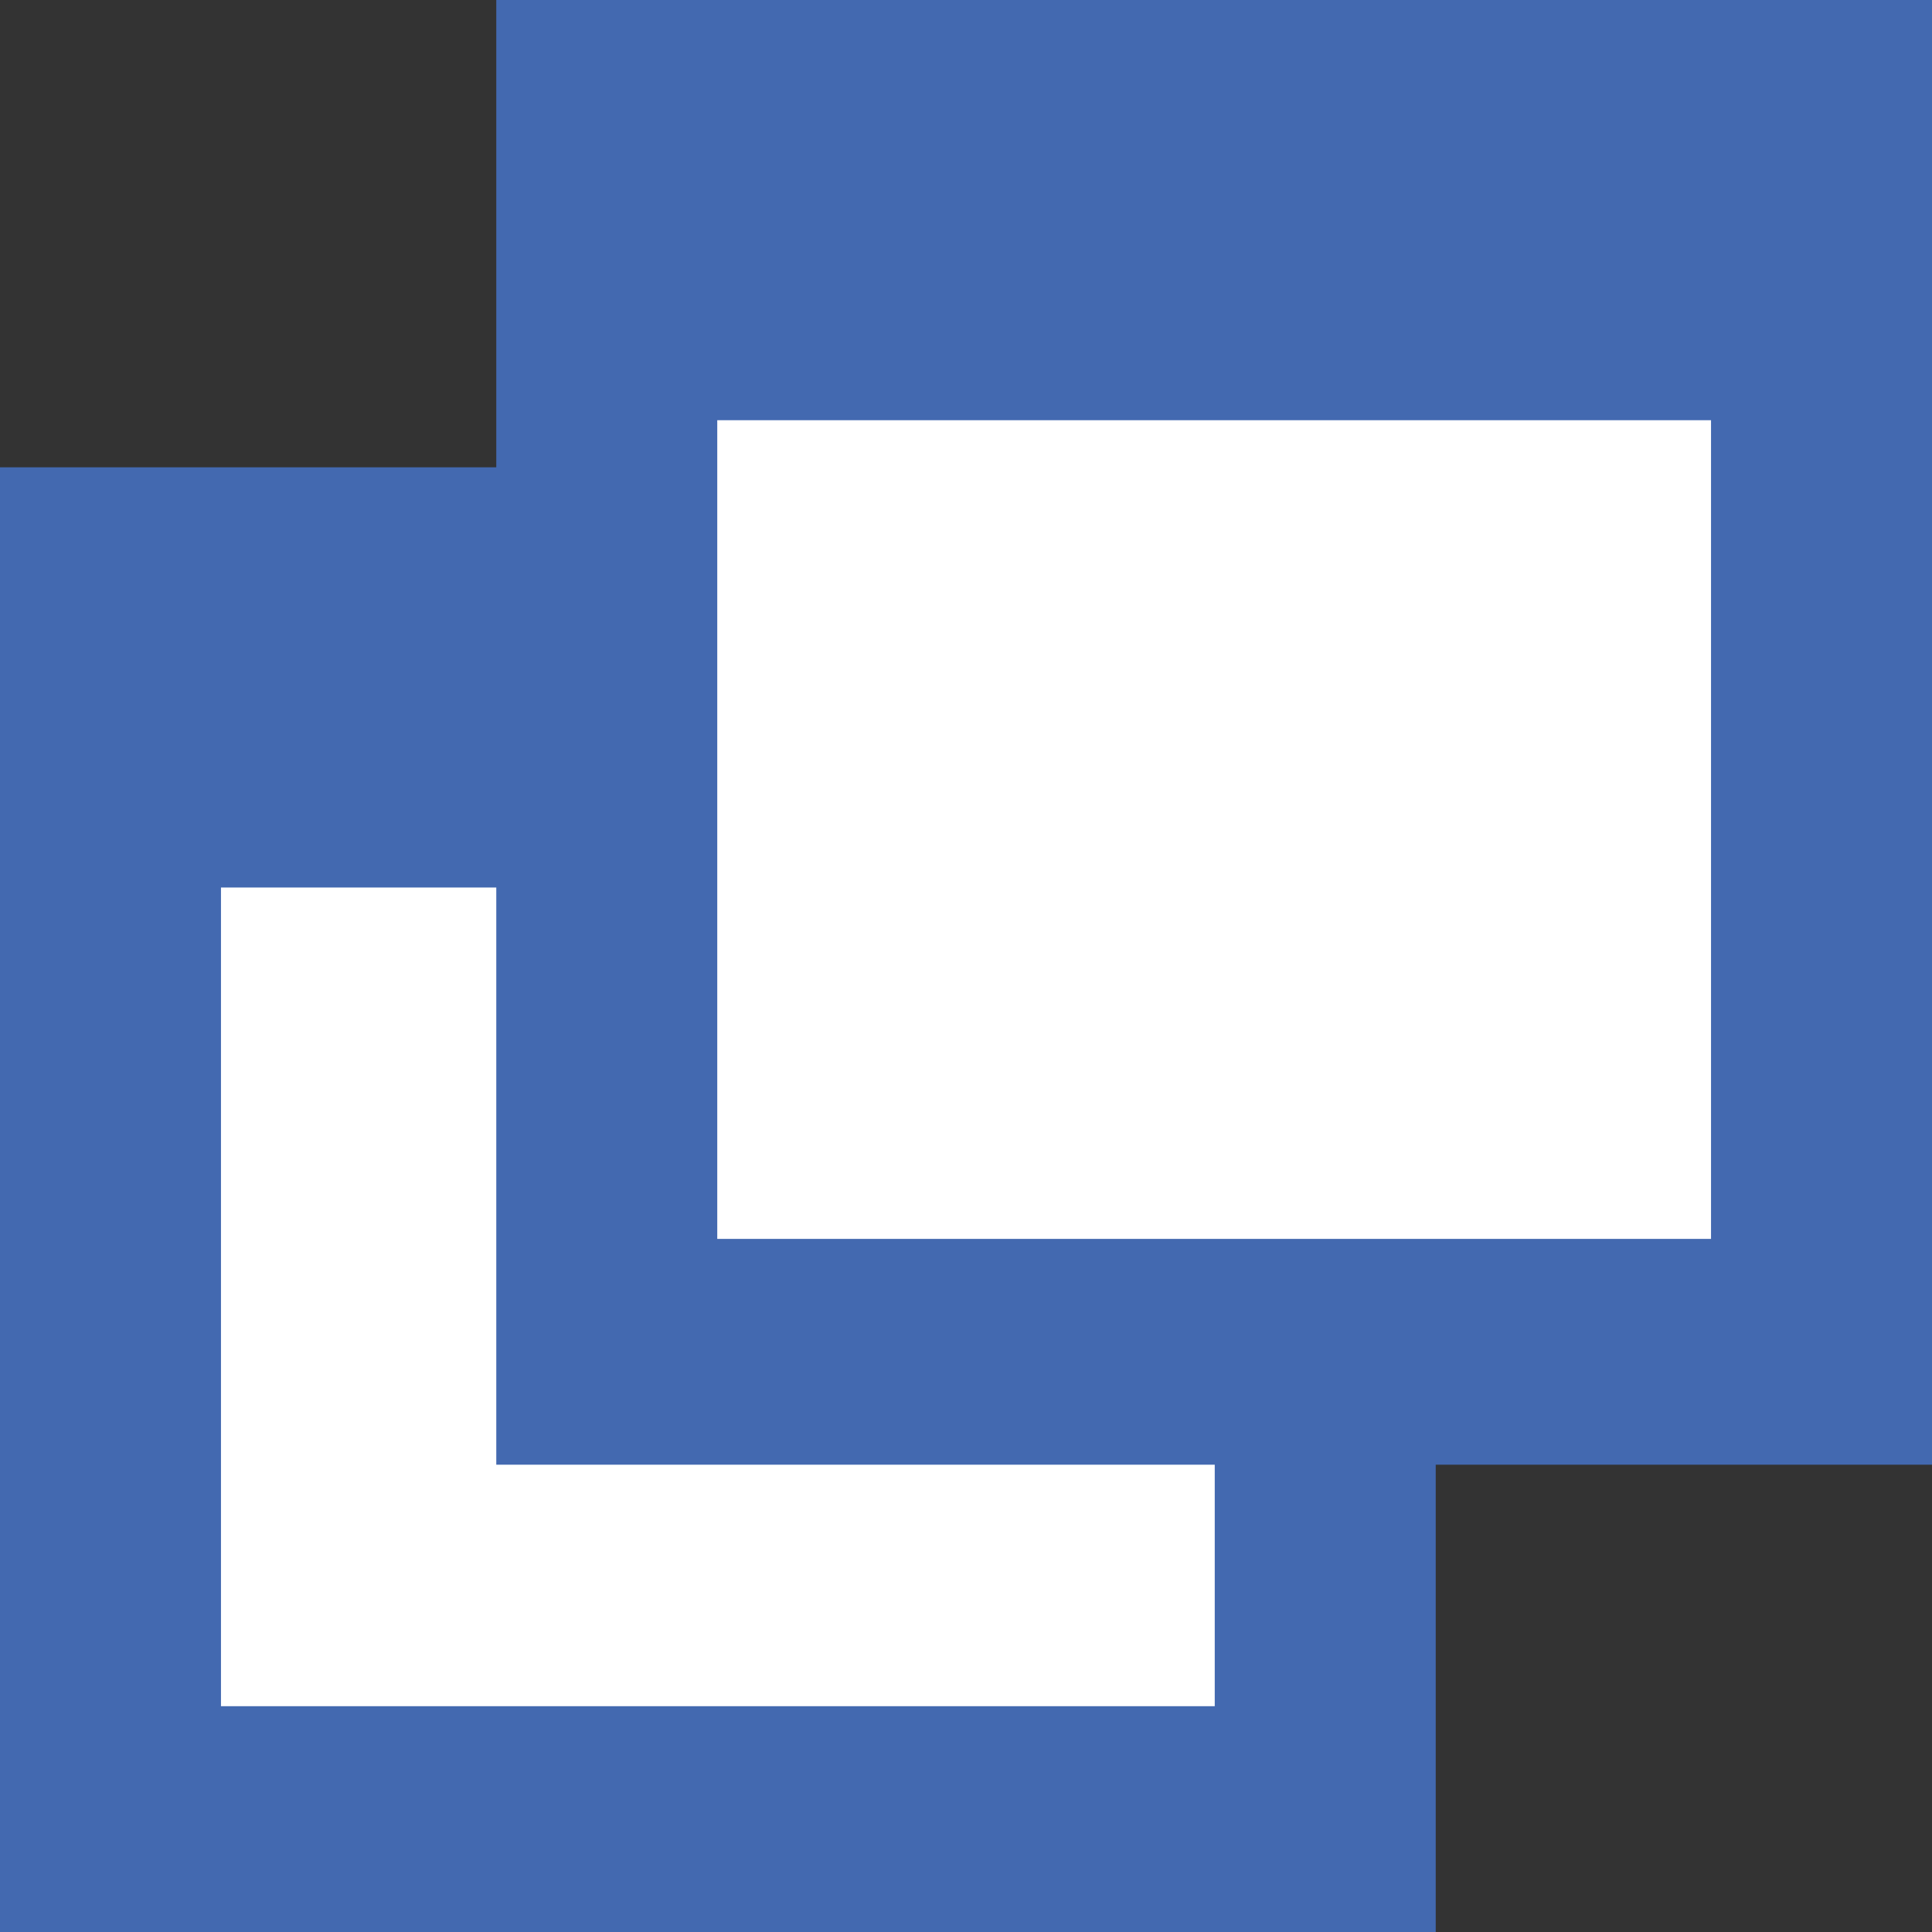
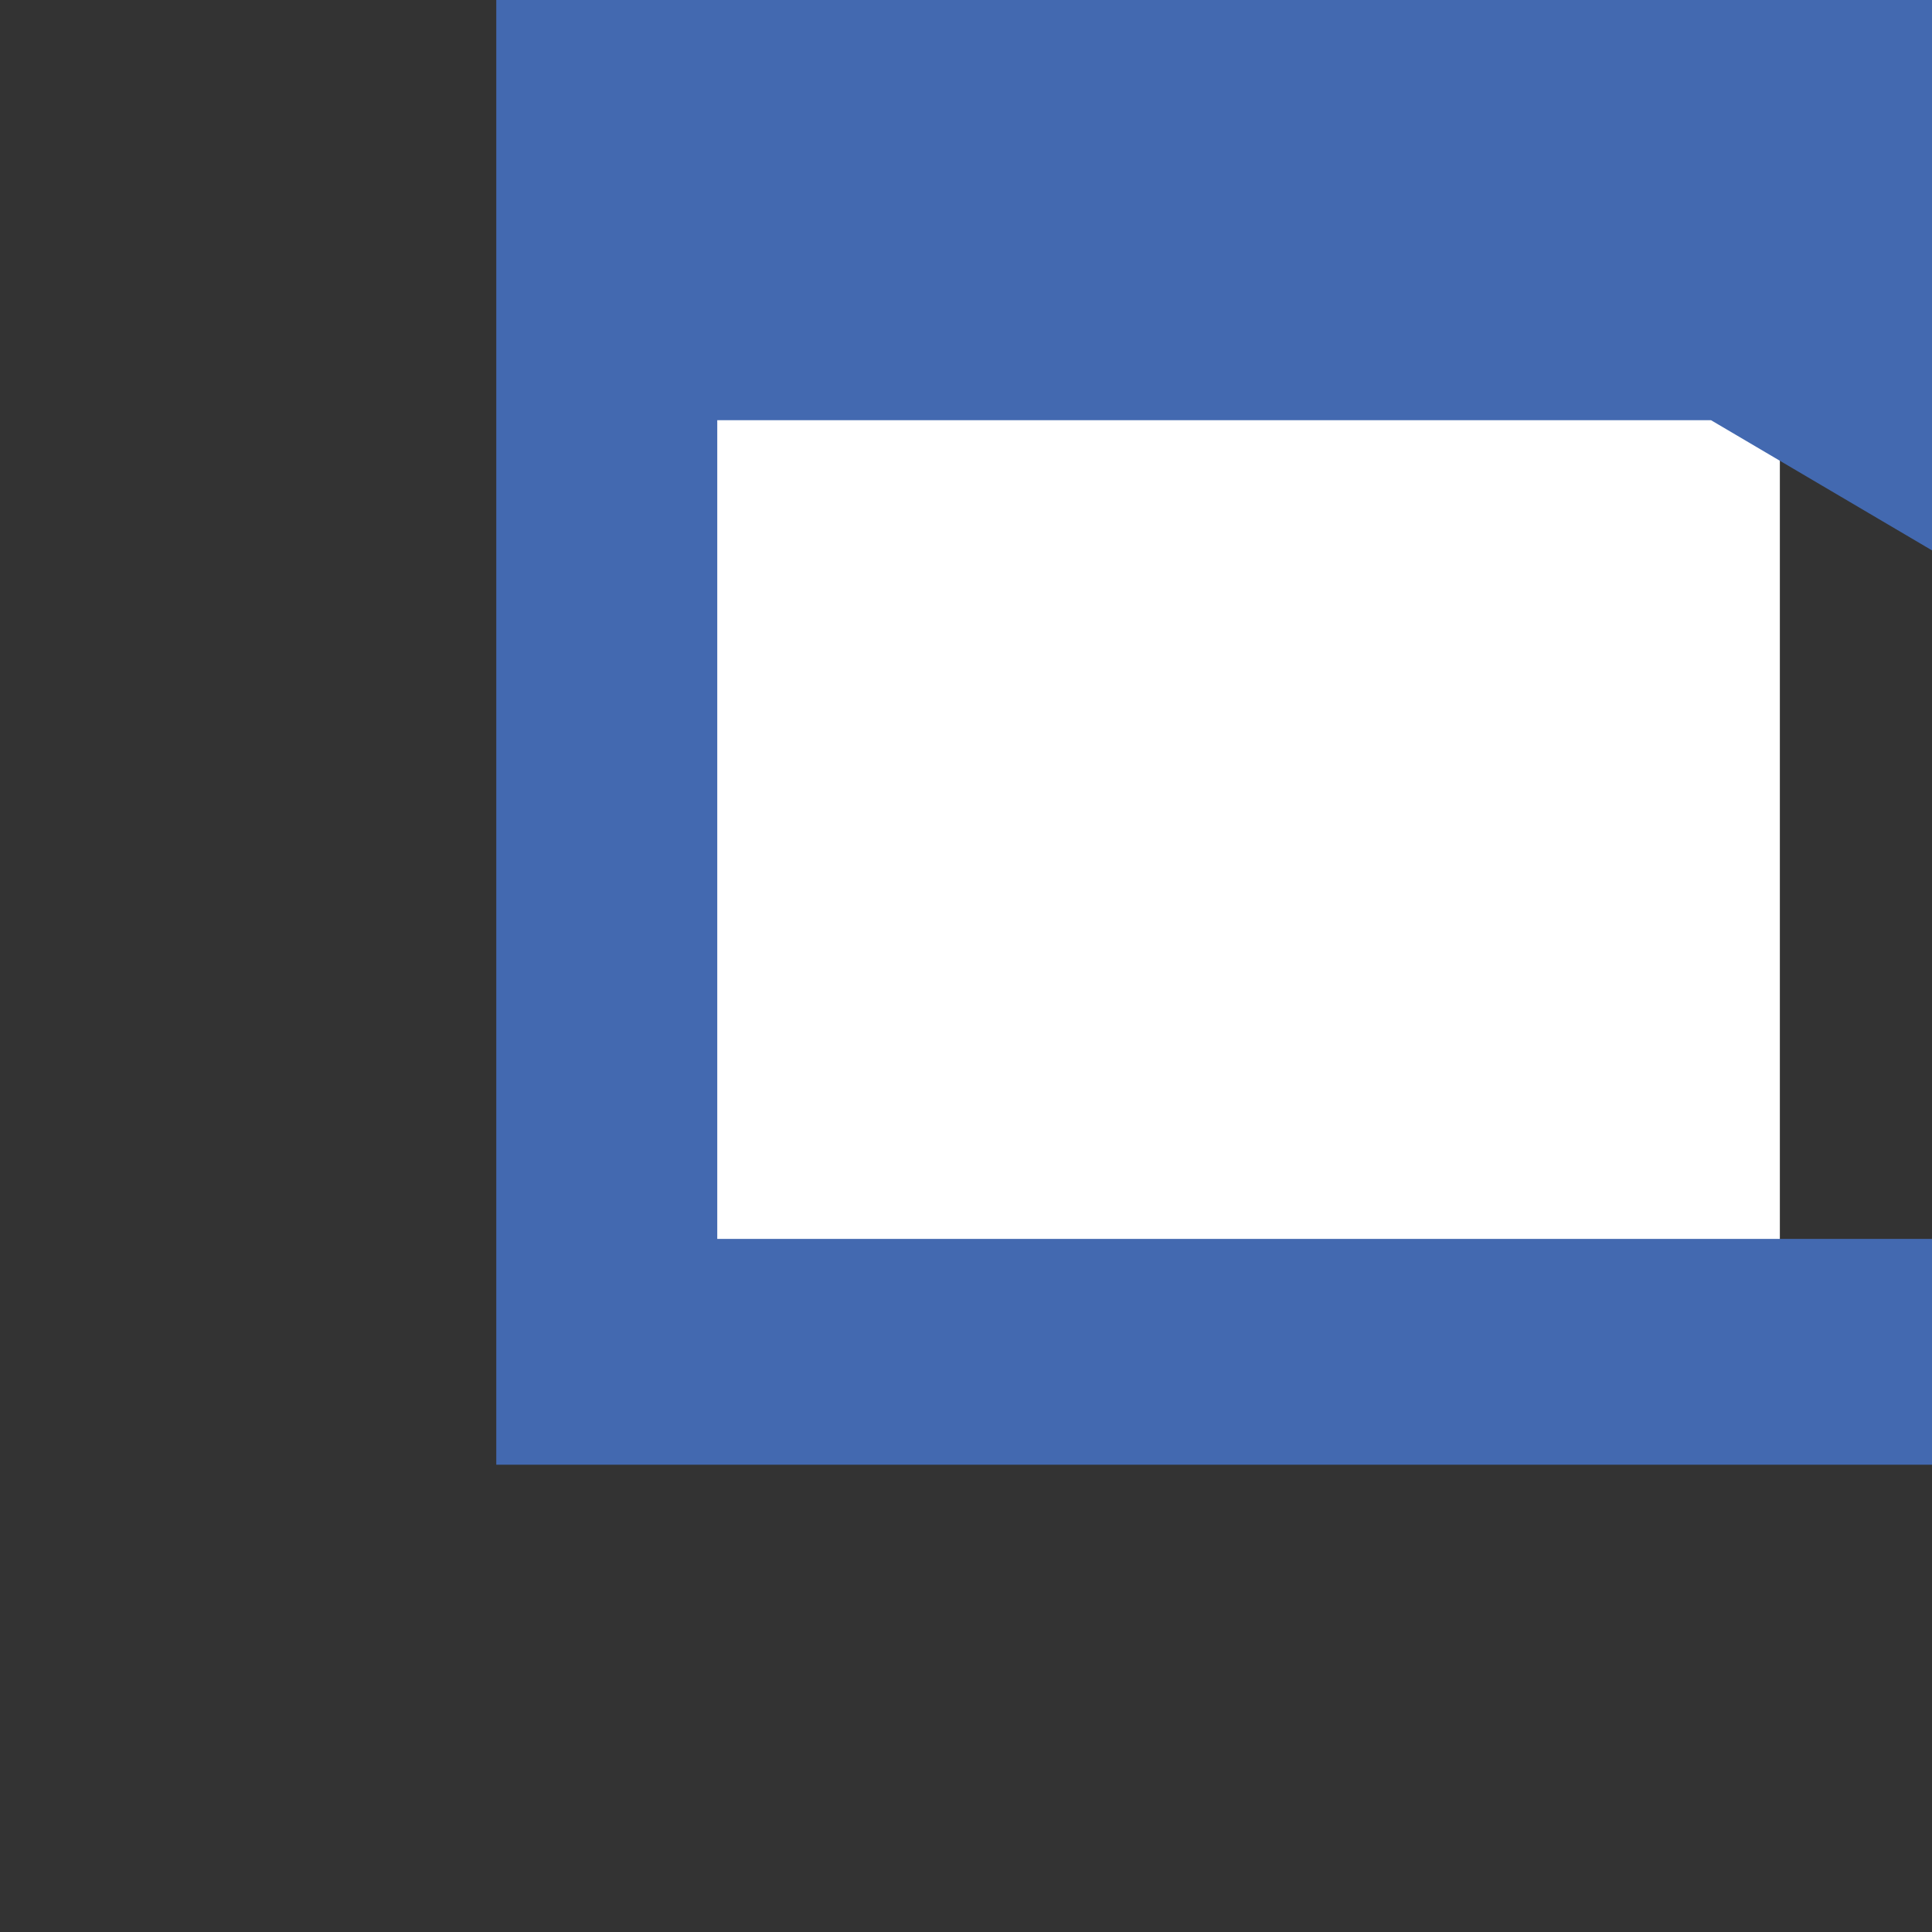
<svg xmlns="http://www.w3.org/2000/svg" id="Layer_1" data-name="Layer 1" width="16" height="16" viewBox="0 0 16 16">
  <rect x="0" y="0" width="16" height="16" fill="#333333" stroke="none" />
  <defs>
    <style>
      .cls-1 {
        fill: #fff;
      }

      .cls-2 {
        fill: #4369b0;
      }
    </style>
  </defs>
  <g>
-     <rect class="cls-1" x="1.33" y="6.77" width="9.22" height="7.94" />
-     <path class="cls-2" d="M.38,3.87H0V16H11.89V3.87Zm9.68,10.26H1.83V7.35h8.23Z" />
    <rect class="cls-1" x="5.52" y="2.8" width="9.22" height="7.94" />
-     <path class="cls-2" d="M4.49,0H4.11V12.13H16V0Zm9.68,10.26H5.94V3.48h8.23Z" />
+     <path class="cls-2" d="M4.49,0H4.11V12.13H16V0m9.68,10.26H5.94V3.48h8.23Z" />
  </g>
</svg>